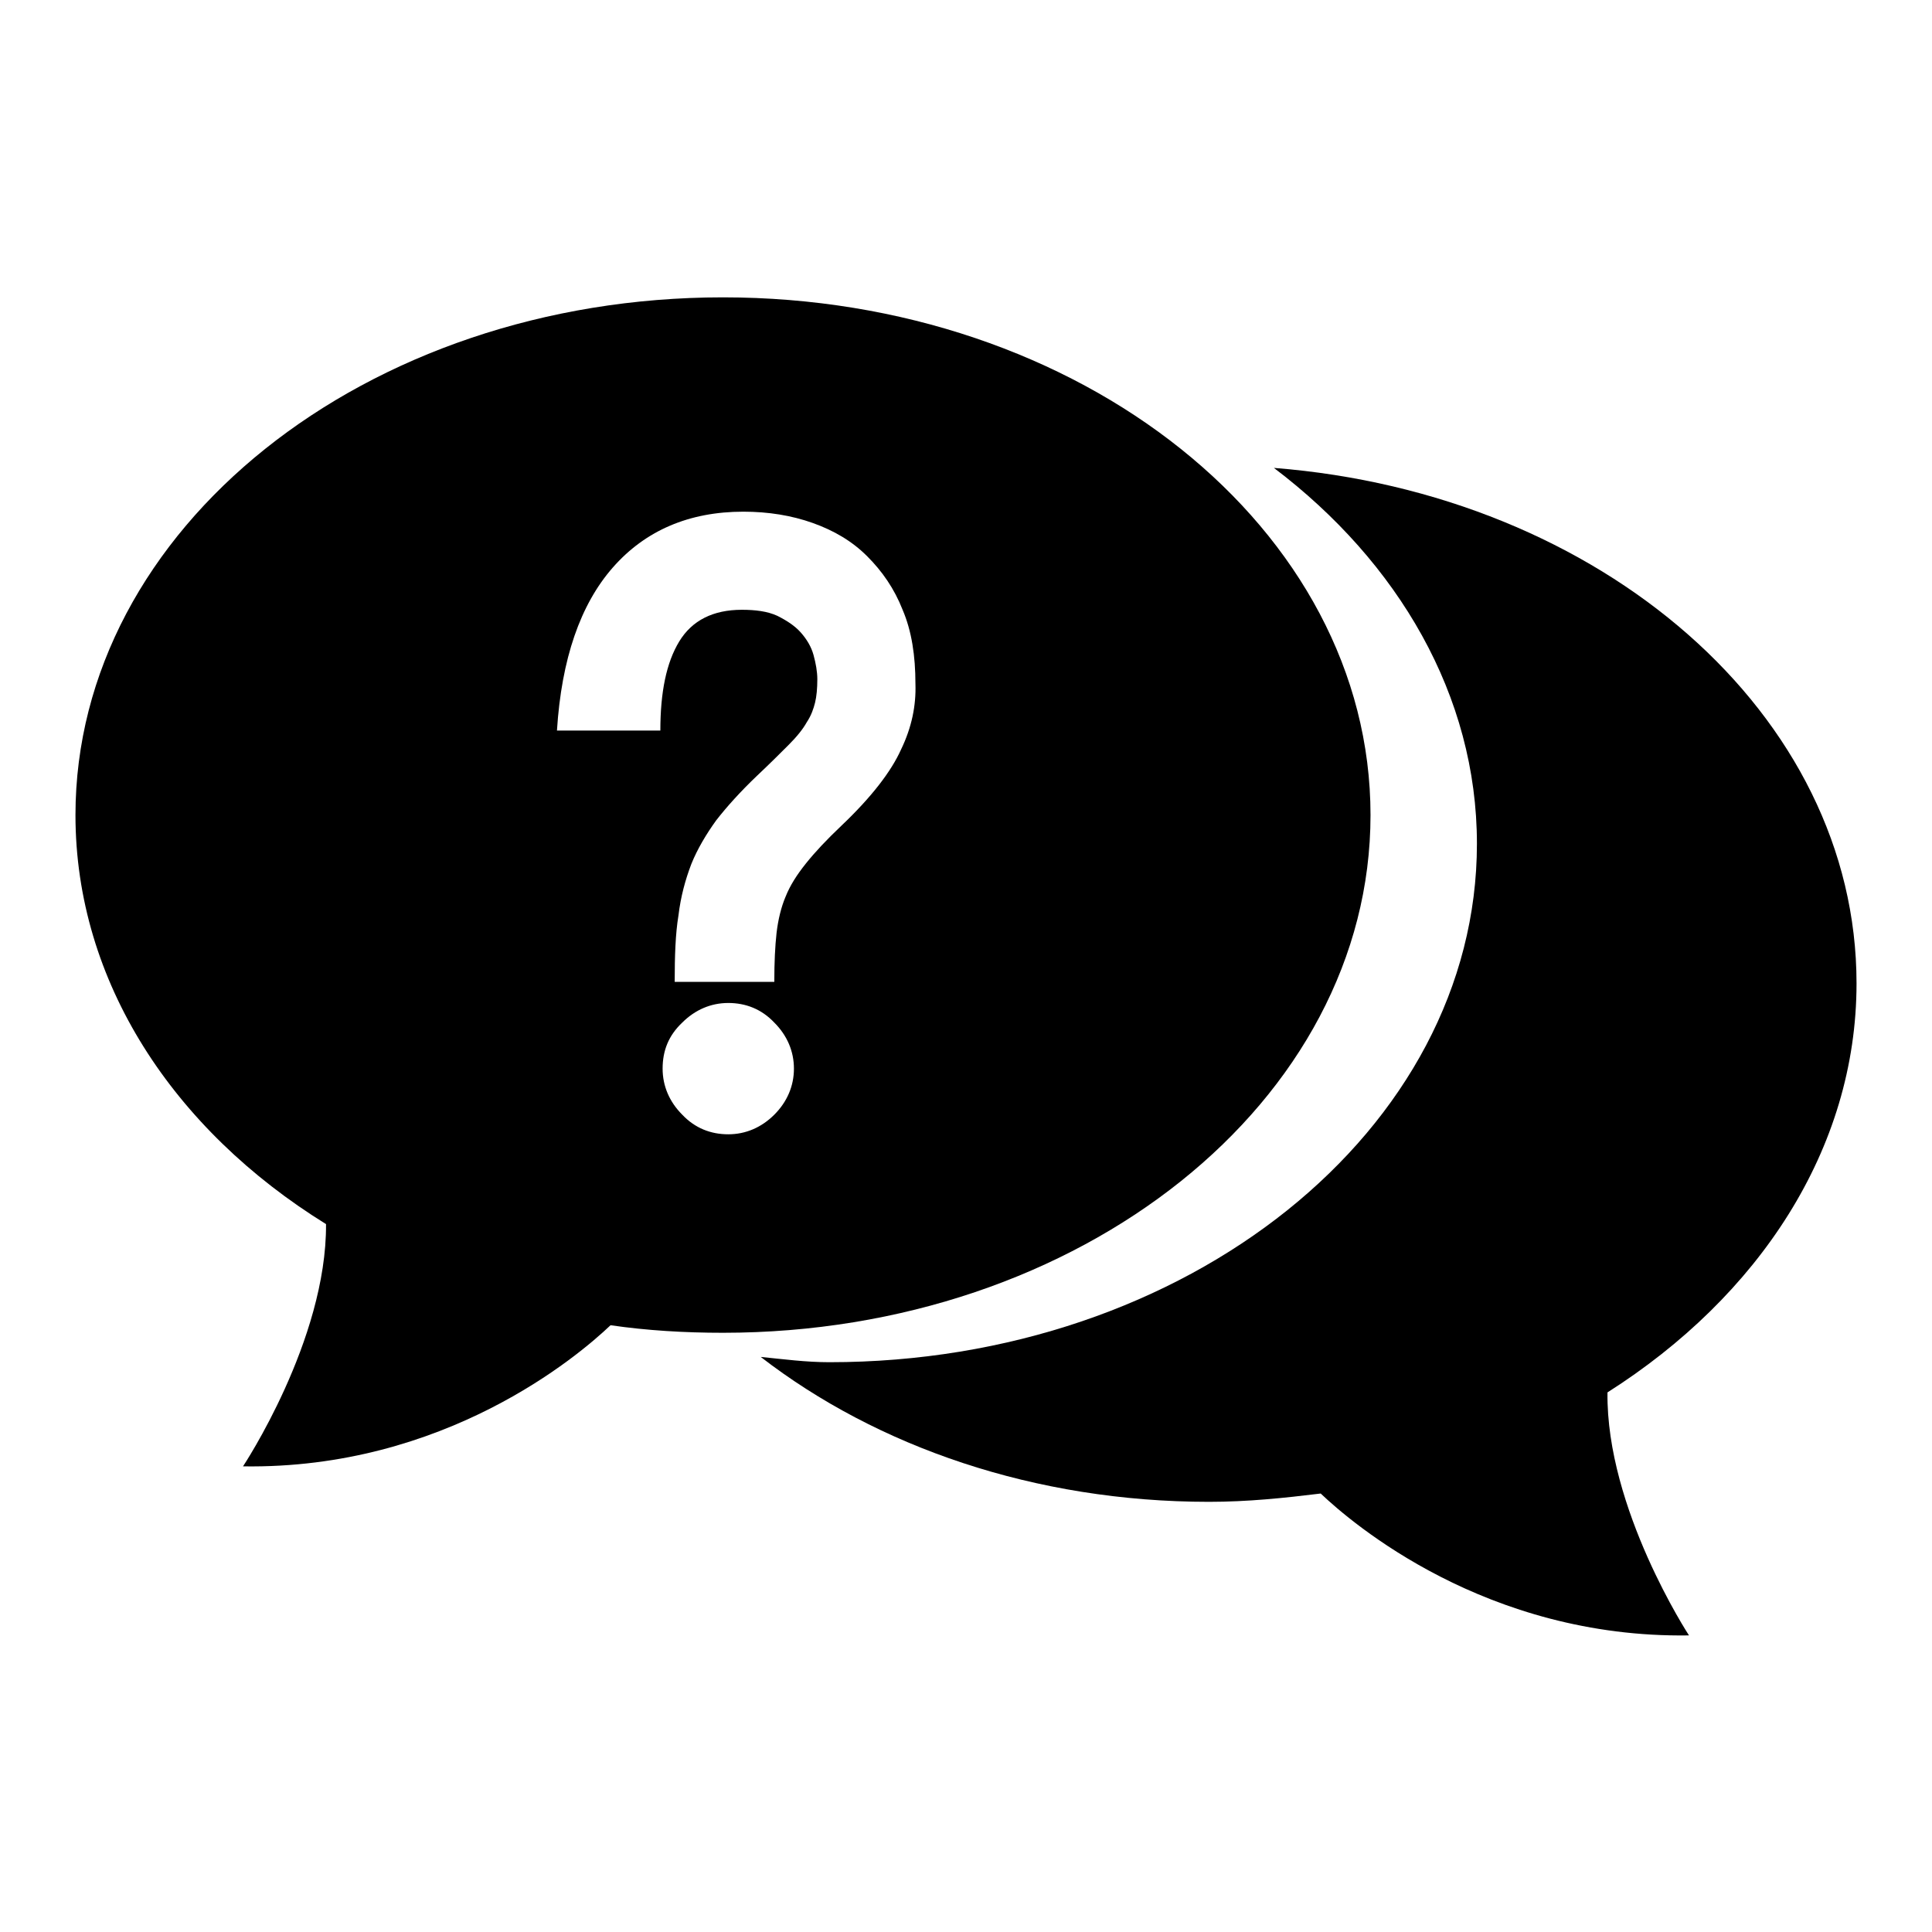
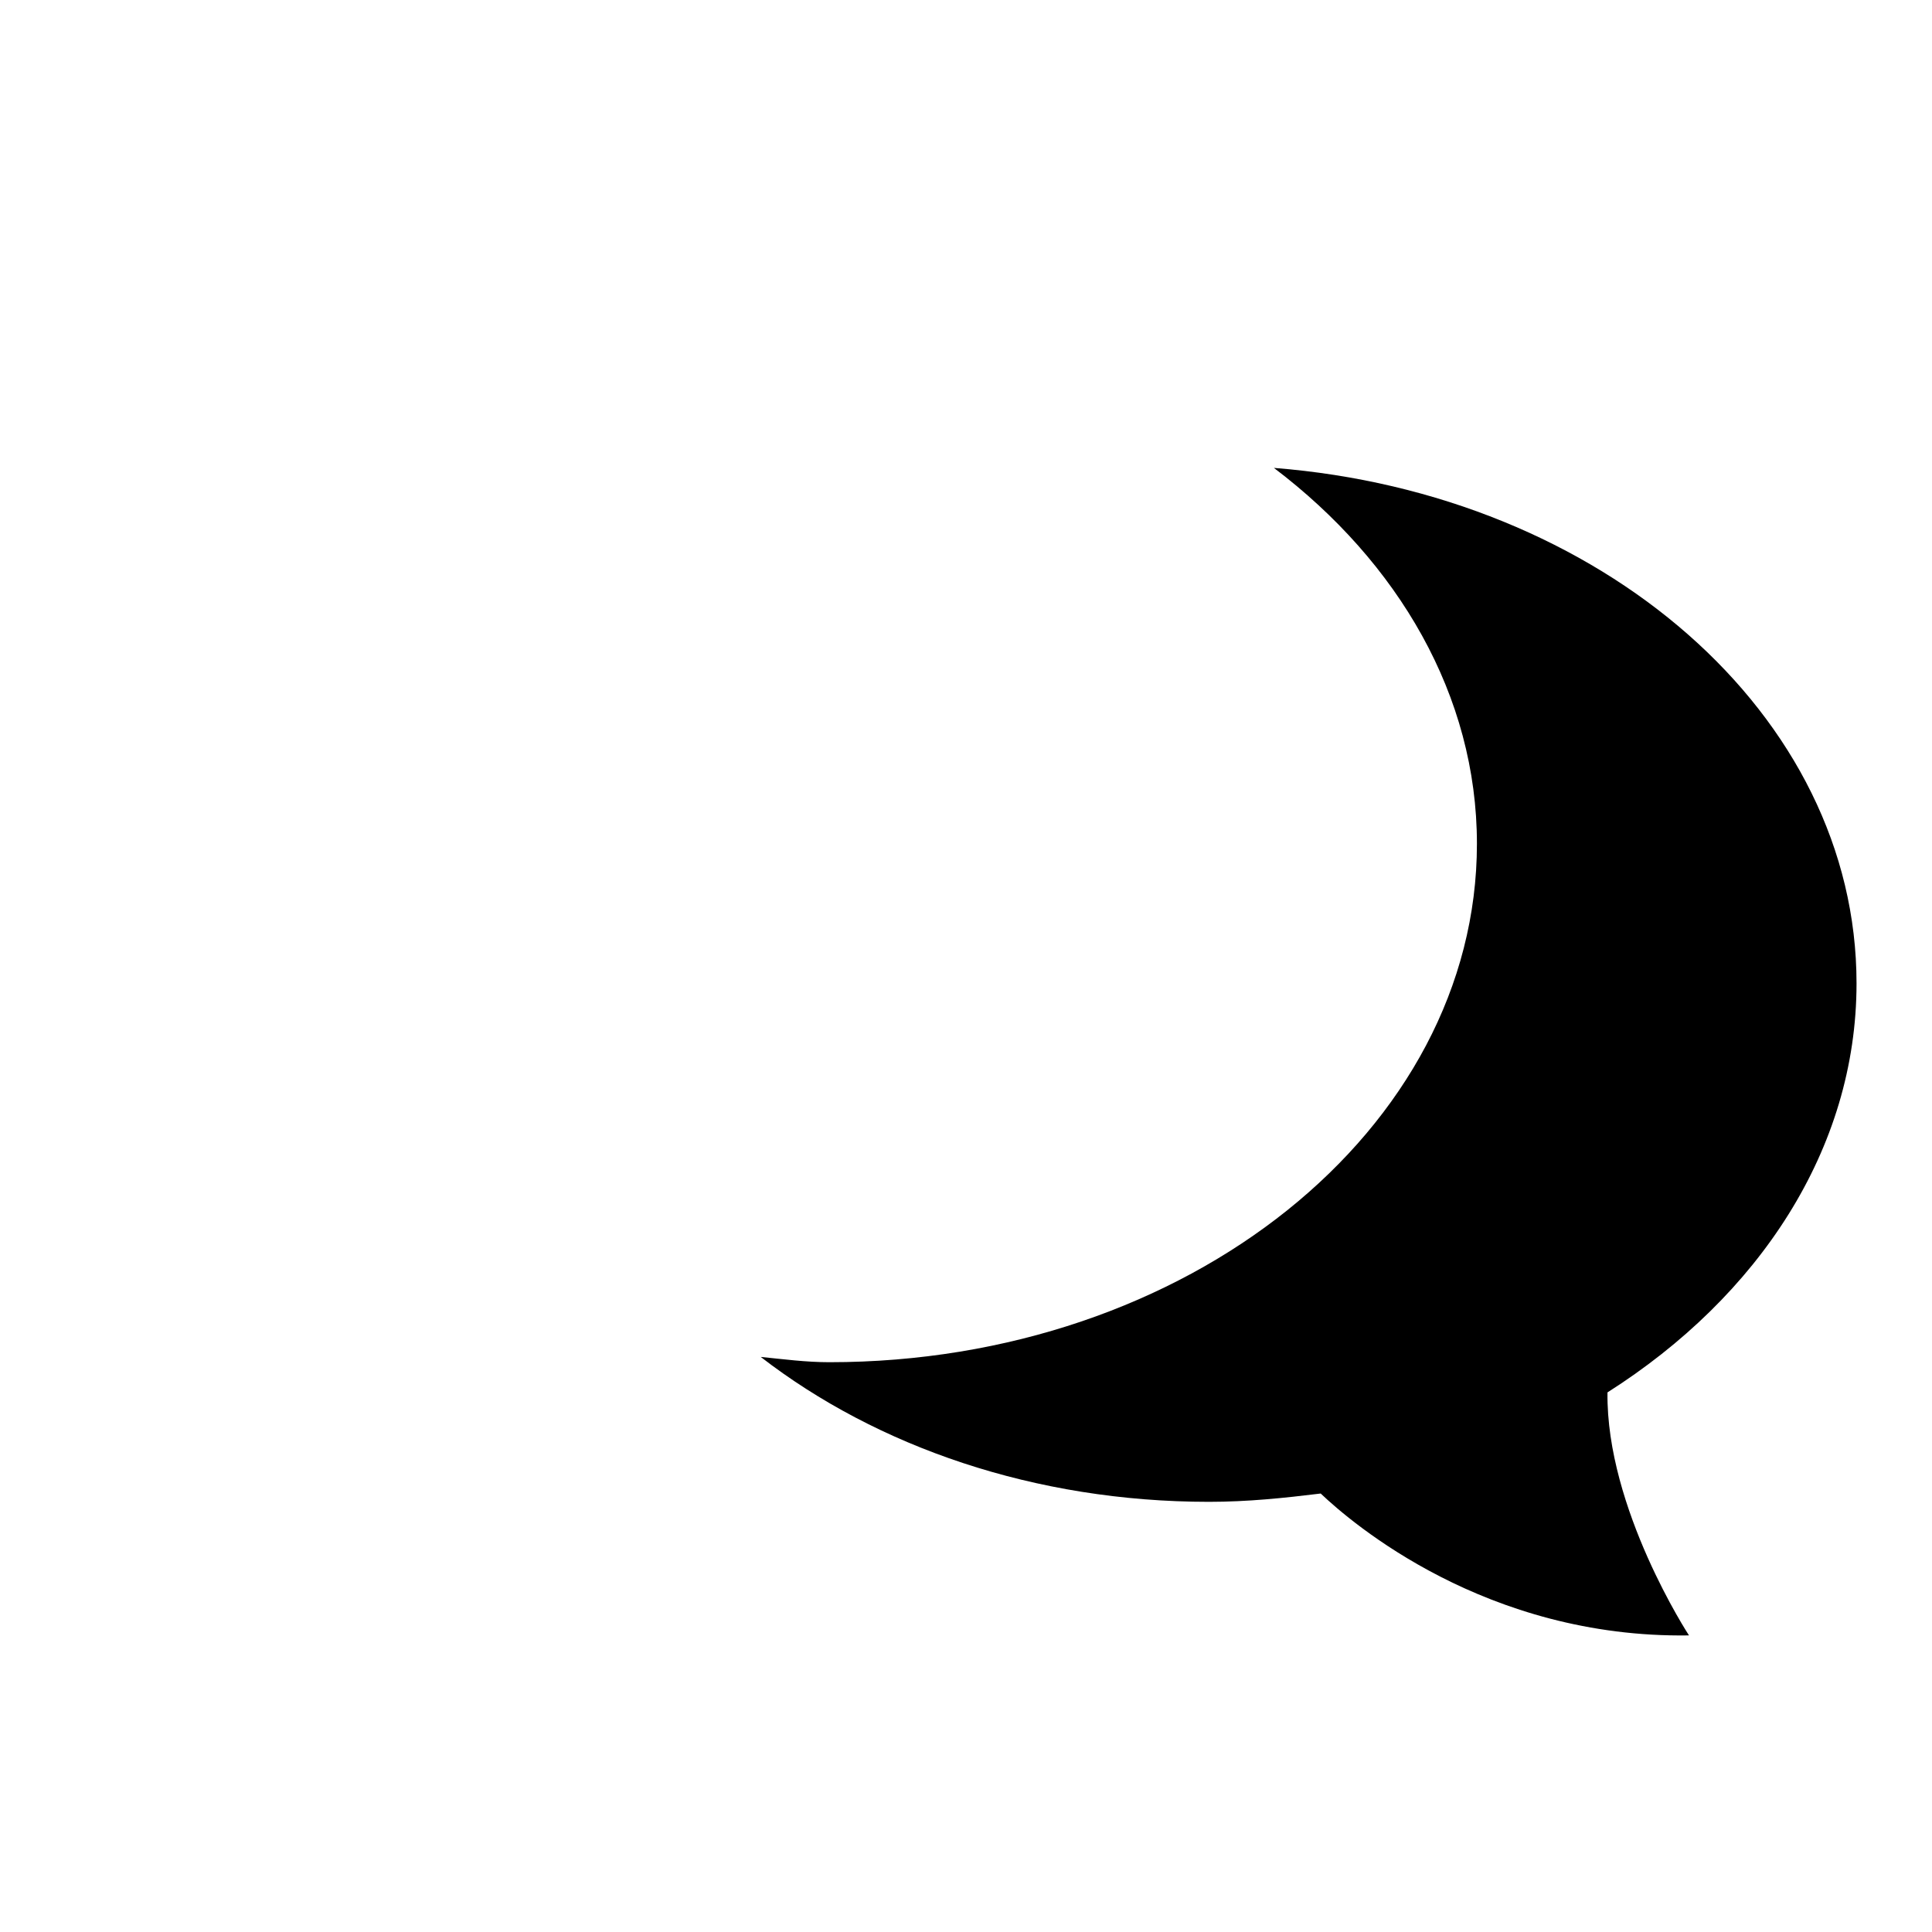
<svg xmlns="http://www.w3.org/2000/svg" version="1.1" x="0px" y="0px" viewBox="0 0 256 256" enable-background="new 0 0 256 256" xml:space="preserve">
  <g>
    <g>
      <path fill="#000000" d="M246,130.3c0-35.6-33.8-64.9-77.2-68.3c16.5,12.5,26.9,30.2,26.9,49.8c0,37.9-38.4,68.7-85.8,68.7c-3.1,0-6.1-0.4-9.1-0.7c15.4,11.9,36.3,19.2,59.4,19.2c5.1,0,9.9-0.5,14.8-1.1c4.1,3.9,21.9,19.2,48.8,18.8c0,0-11-16.8-10.8-32.2C233,171.8,246,152.3,246,130.3z" />
-       <path fill="#000000" d="M95.8,39.4C48.4,39.4,10,70.1,10,108c0,22.1,13,41.7,33.2,54.2c0.1,15.4-11,32.1-11,32.1c26.7,0.4,44.4-14.6,48.7-18.7c4.8,0.7,9.8,1,14.9,1c47.4,0,85.8-30.7,85.8-68.6C181.6,70.1,143.2,39.4,95.8,39.4z M102.6,147.7c-1.7,1.7-3.8,2.6-6.1,2.6s-4.4-0.8-6.1-2.6c-1.7-1.7-2.6-3.8-2.6-6.1c0-2.4,0.8-4.4,2.6-6.1c1.7-1.7,3.8-2.6,6.1-2.6s4.4,0.8,6.1,2.6c1.7,1.7,2.6,3.8,2.6,6.1C105.2,143.9,104.3,146,102.6,147.7z M119.4,99.3c-1.3,2.9-3.9,6.3-7.9,10.1c-2,1.9-3.5,3.5-4.7,5s-2.1,2.9-2.7,4.4c-0.6,1.4-1,3.1-1.2,4.8c-0.2,1.8-0.3,3.9-0.3,6.5H89.4c0-3.4,0.1-6.4,0.5-8.8c0.3-2.5,0.9-4.7,1.7-6.8c0.8-2,2-4,3.3-5.8c1.4-1.8,3.2-3.8,5.4-5.9c1.7-1.6,3.1-3,4.2-4.1c1.1-1.1,1.9-2.1,2.4-3c0.6-0.9,0.9-1.8,1.1-2.6c0.2-0.8,0.3-1.9,0.3-3.1c0-1-0.2-2.1-0.5-3.2c-0.3-1.1-0.9-2.1-1.7-3s-1.9-1.6-3.1-2.2c-1.3-0.6-2.9-0.8-4.7-0.8c-3.8,0-6.6,1.4-8.3,4.2c-1.7,2.8-2.5,6.7-2.5,11.8H73.8c0.6-9.5,3.1-16.7,7.4-21.6c4.3-4.9,10.1-7.4,17.3-7.4c3.3,0,6.4,0.5,9.2,1.5c2.8,1,5.2,2.4,7.2,4.4s3.6,4.3,4.7,7.1c1.2,2.8,1.7,6.1,1.7,9.8C121.4,93.5,120.8,96.4,119.4,99.3z" />
    </g>
  </g>
</svg>